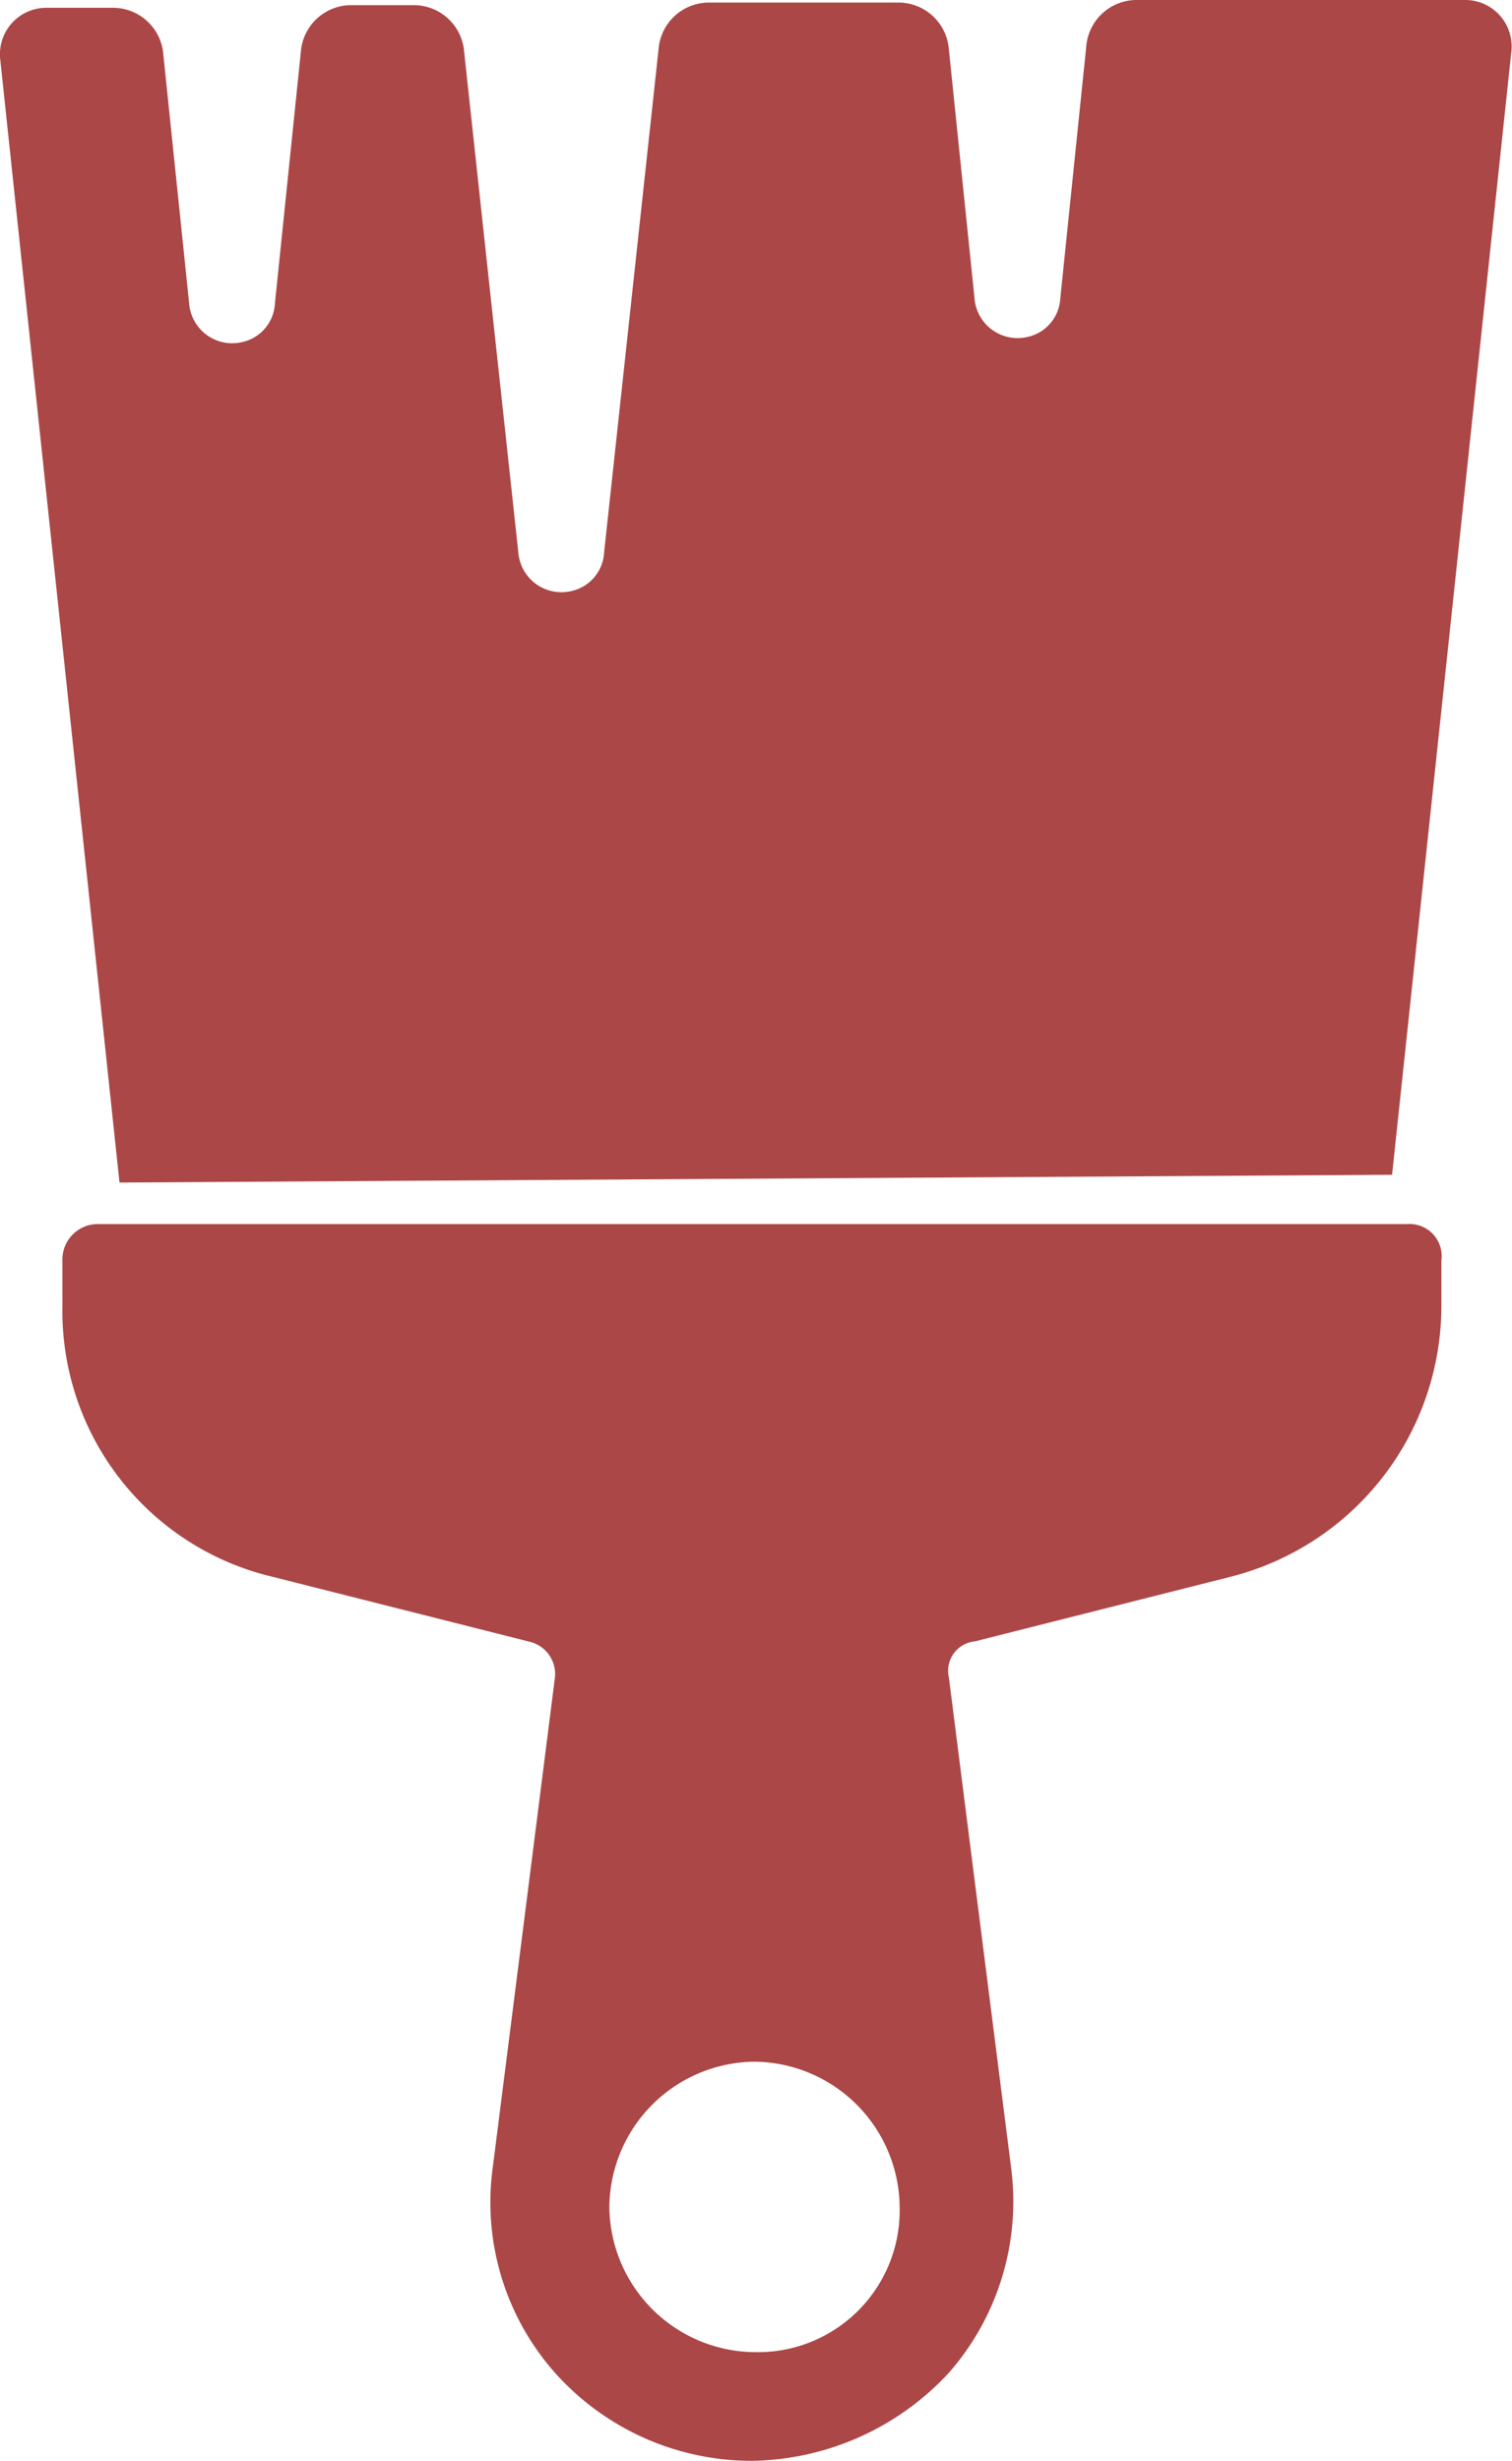
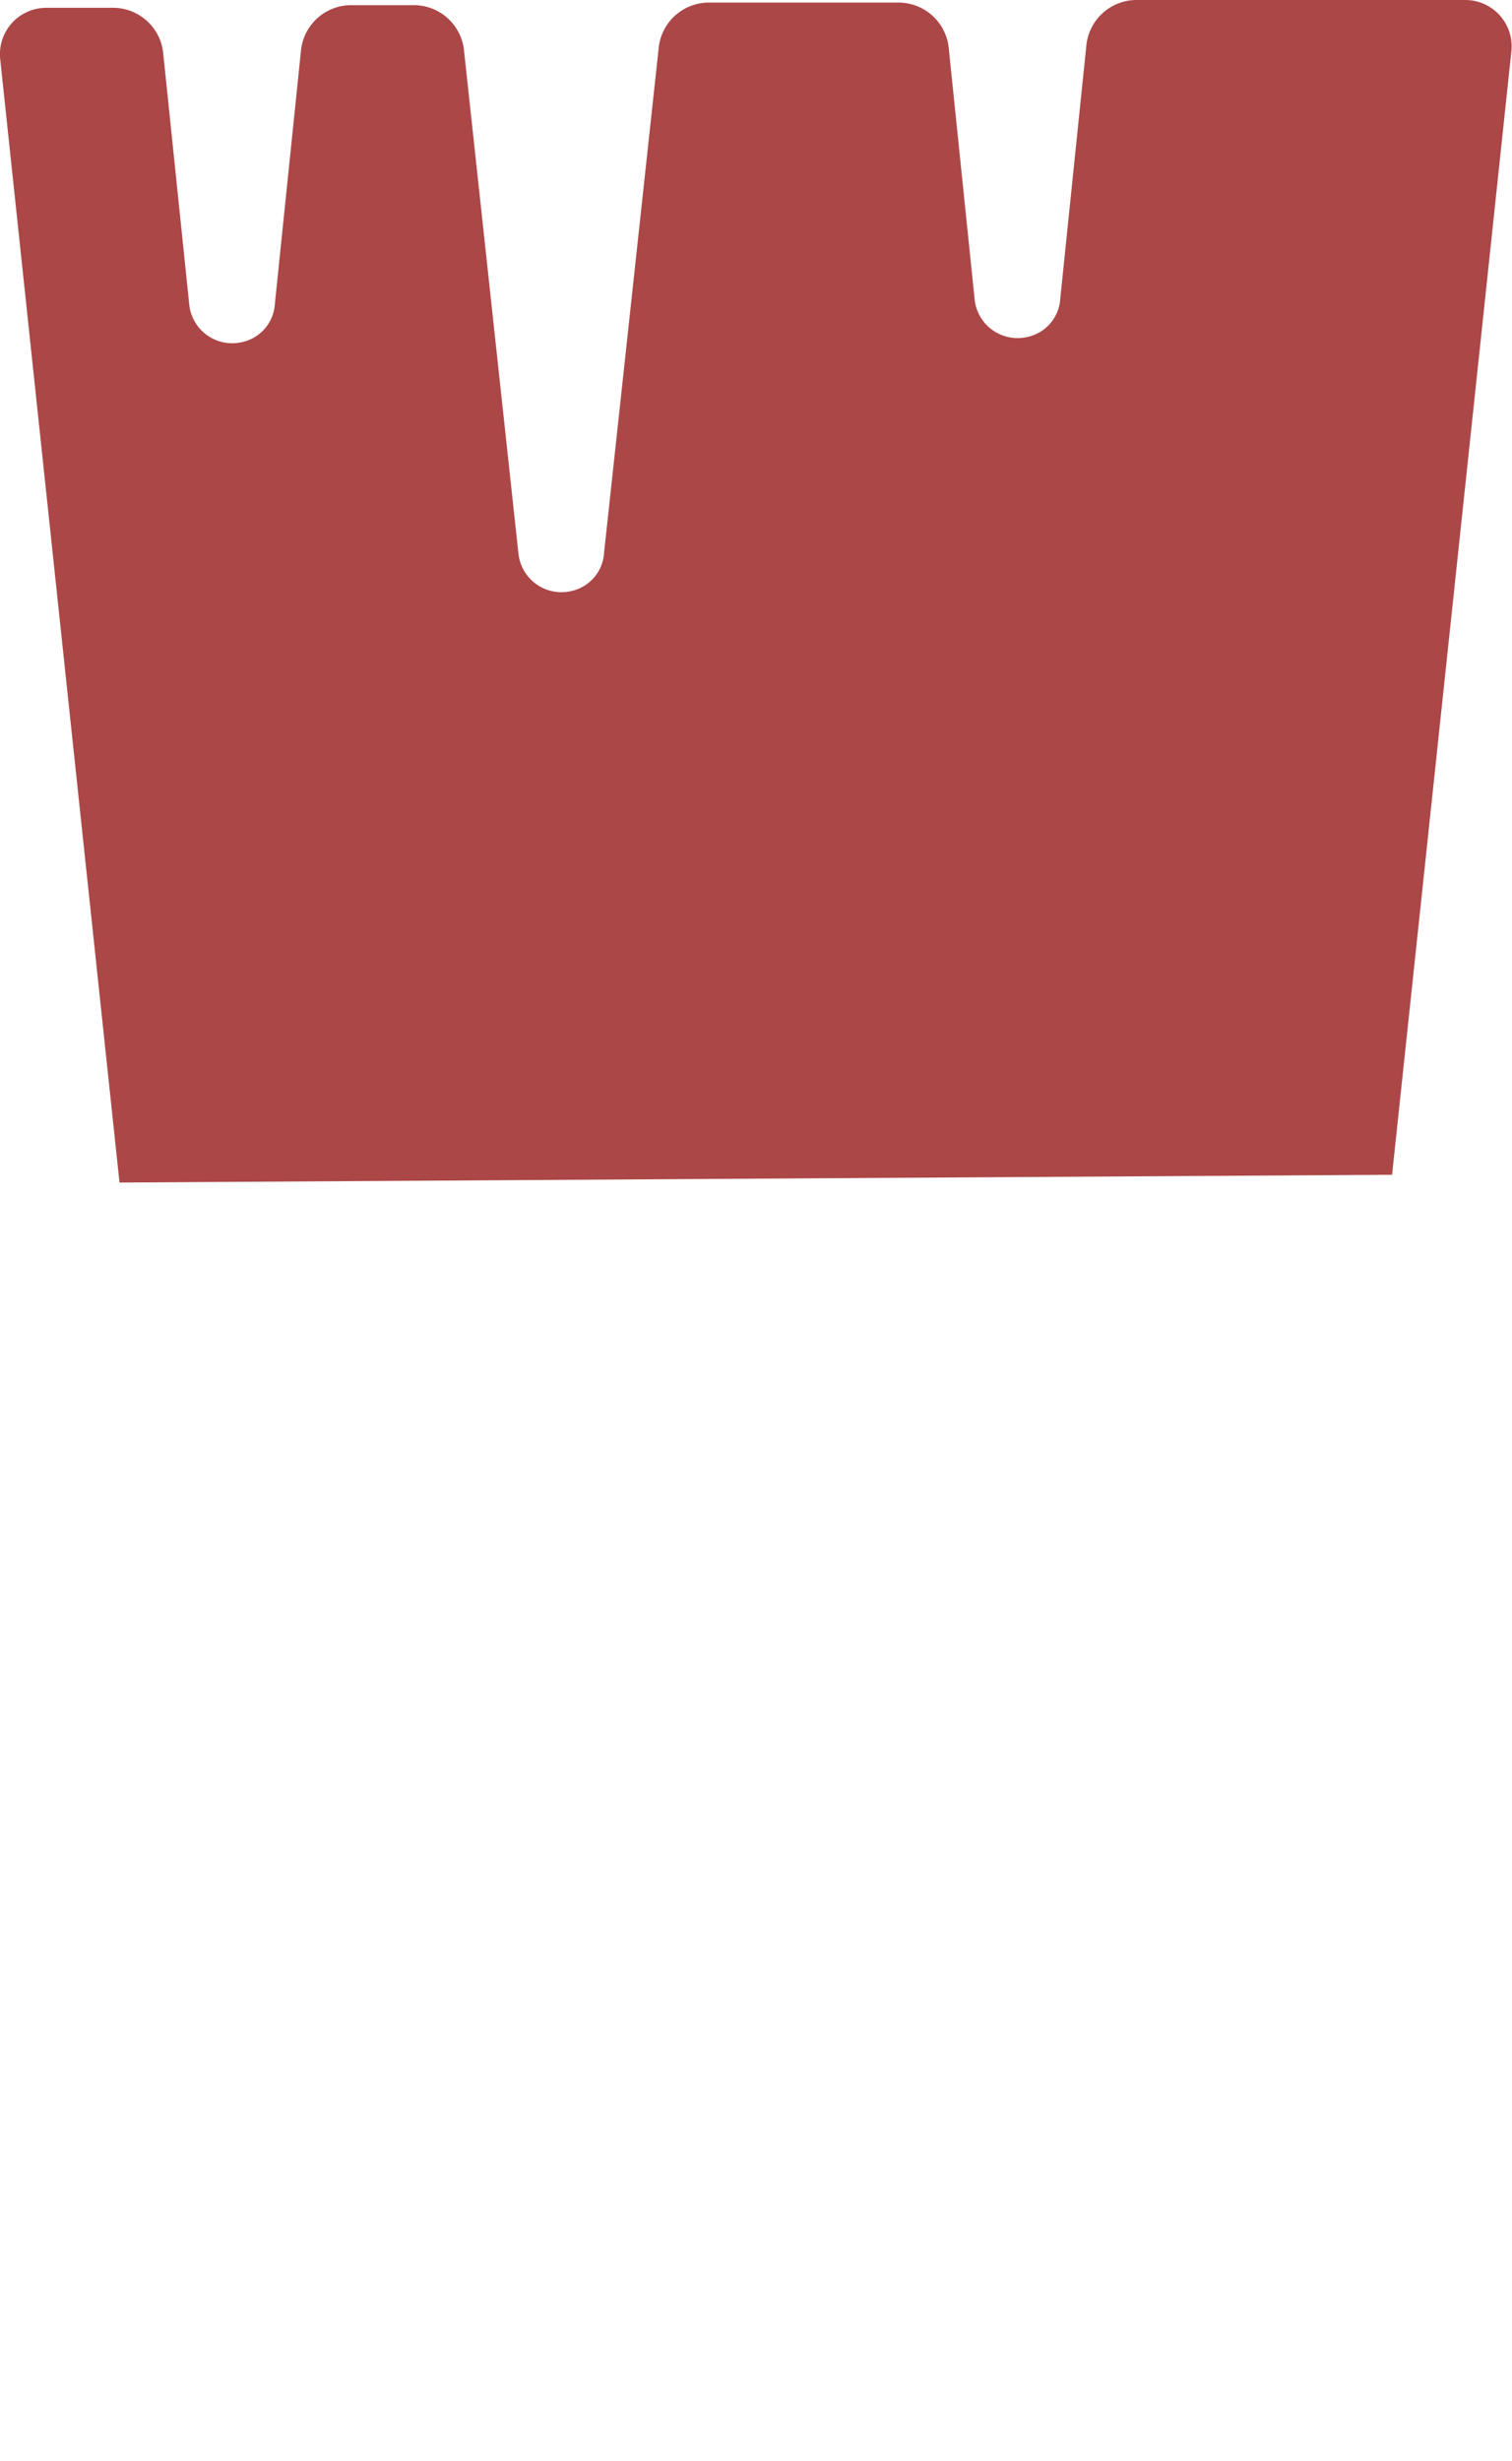
<svg xmlns="http://www.w3.org/2000/svg" width="46.358" height="75.417" viewBox="0 0 46.358 75.417">
  <g id="noun-paint-4038940" transform="translate(0)">
-     <path id="Path_18" data-name="Path 18" d="M-40.355,396.7H-80.487a1.086,1.086,0,0,0-1.113,1.113v1.43a8.365,8.365,0,0,0,6.437,8.265l7.867,1.987a1.017,1.017,0,0,1,.795,1.113l-1.907,15.02A7.869,7.869,0,0,0-66.5,431.9a8.083,8.083,0,0,0,6.04,2.7,8.379,8.379,0,0,0,6.04-2.7,7.957,7.957,0,0,0,1.907-6.278l-1.907-15.02a.906.906,0,0,1,.795-1.113l7.867-1.987a8.567,8.567,0,0,0,6.437-8.265v-1.43A.982.982,0,0,0-40.355,396.7Zm-20.026,34.569a4.494,4.494,0,0,1-4.45-4.45,4.494,4.494,0,0,1,4.45-4.45,4.494,4.494,0,0,1,4.45,4.45A4.344,4.344,0,0,1-60.382,431.269Z" transform="translate(83.514 -359.19)" fill="#ac4747" />
    <path id="Path_19" data-name="Path 19" d="M-41.327,385.5l3.656-34.41A1.421,1.421,0,0,0-39.1,349.5H-49.194a1.549,1.549,0,0,0-1.51,1.43l-.795,7.709a1.278,1.278,0,0,1-1.033,1.192,1.324,1.324,0,0,1-1.589-1.113l-.795-7.709a1.55,1.55,0,0,0-1.51-1.43h-5.881a1.55,1.55,0,0,0-1.51,1.43l-1.669,15.417a1.278,1.278,0,0,1-1.033,1.192,1.324,1.324,0,0,1-1.589-1.113l-1.669-15.417a1.549,1.549,0,0,0-1.51-1.43h-1.987a1.549,1.549,0,0,0-1.51,1.43l-.795,7.709a1.278,1.278,0,0,1-1.033,1.192,1.324,1.324,0,0,1-1.589-1.113L-79,351.169a1.549,1.549,0,0,0-1.51-1.43h-2.066A1.421,1.421,0,0,0-84,351.328l3.656,34.41,39.02-.238Z" transform="translate(84.008 -349.5)" fill="#ac4747" />
  </g>
</svg>